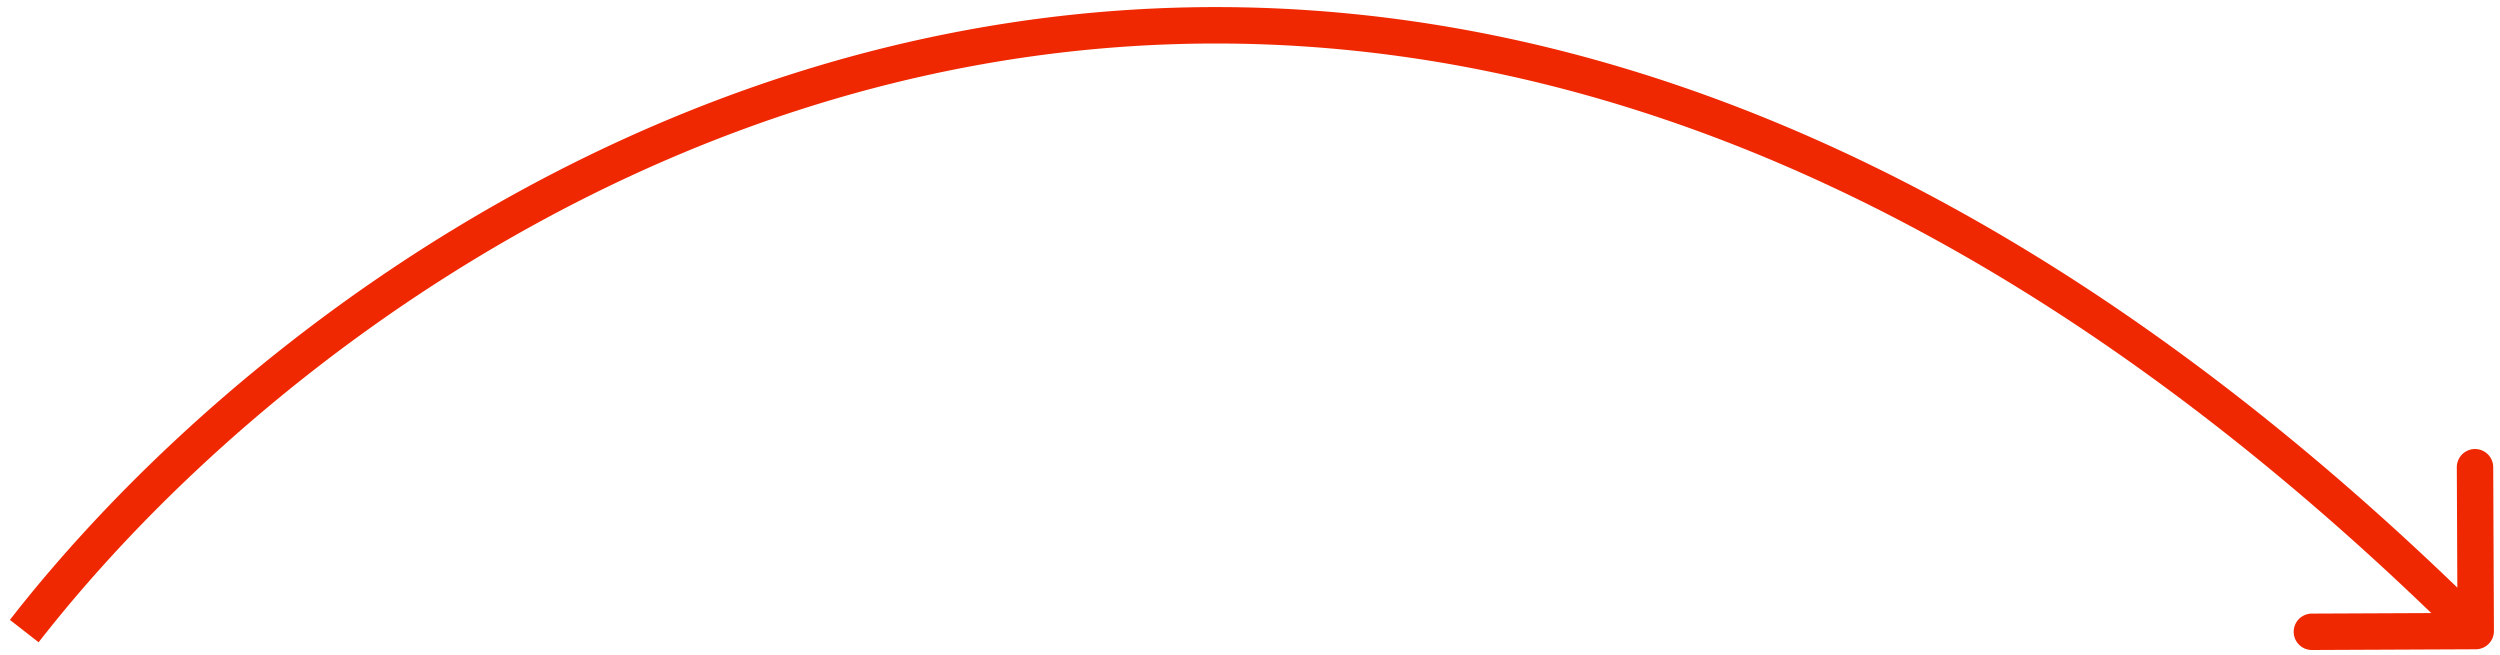
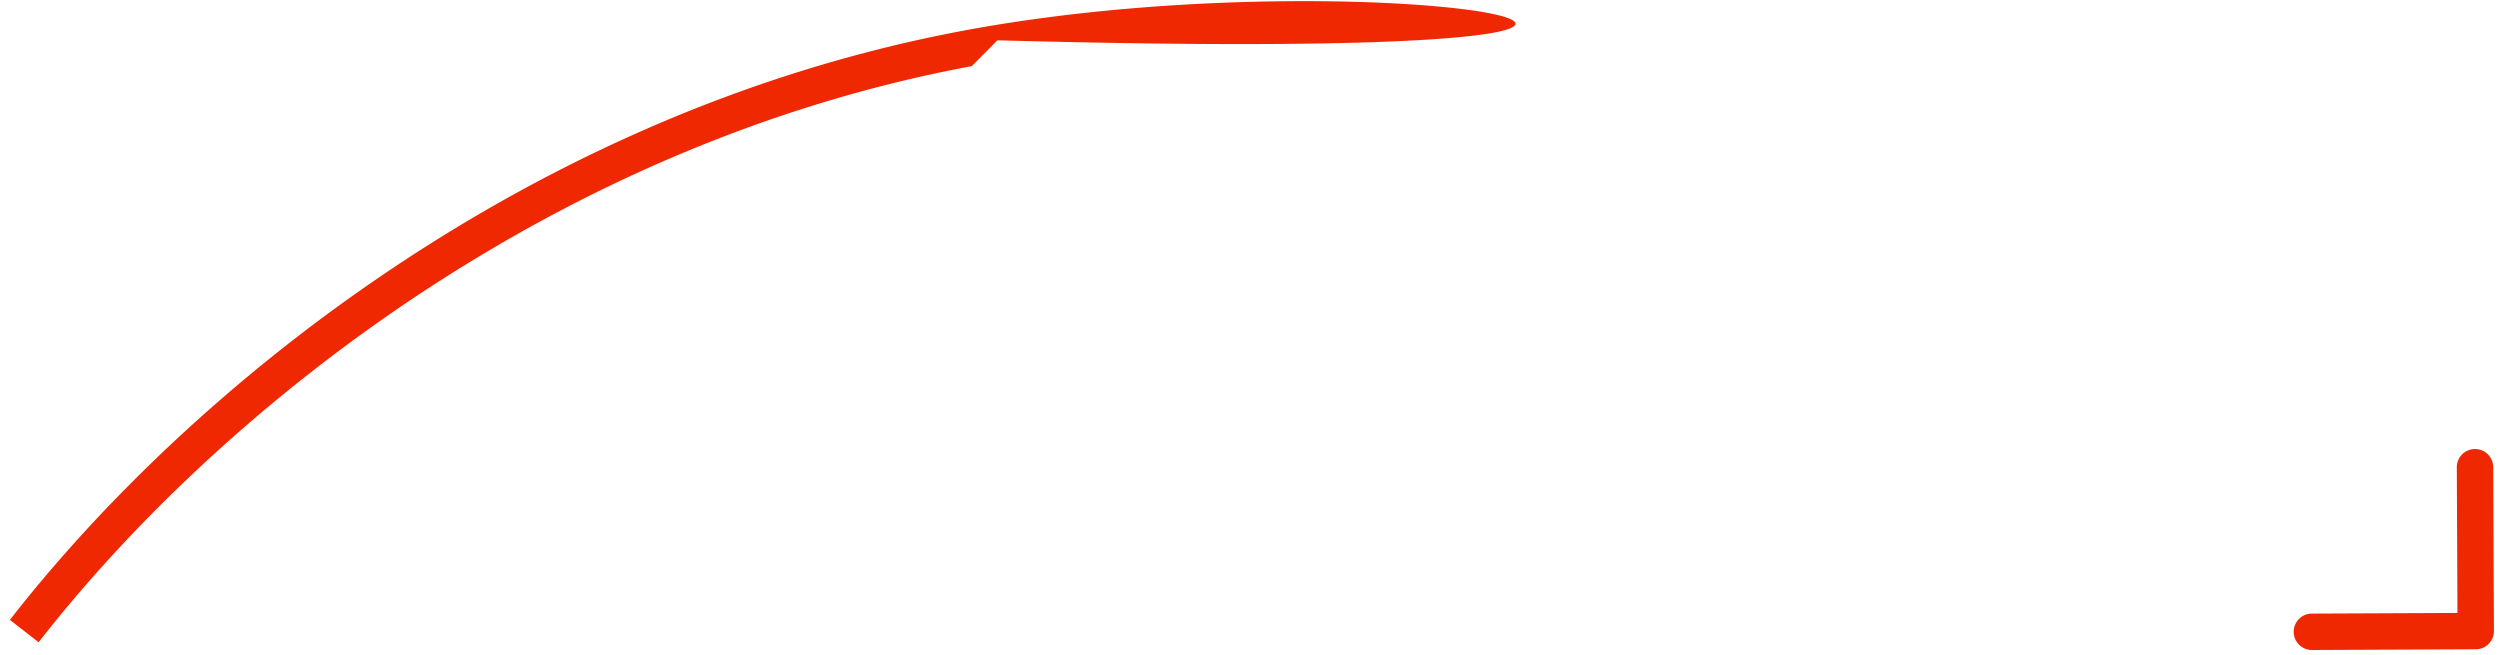
<svg xmlns="http://www.w3.org/2000/svg" width="206" height="54" viewBox="0 0 206 54" fill="none">
-   <path d="M204.007 53.5a1.5 1.5 0 001.493-1.507l-.059-13.5a1.5 1.5 0 00-3 .014l.052 12-11.999.053a1.5 1.5 0 10.013 3l13.5-.06zM3.183 52.922C17.685 34.3 45.087 11.958 80.074 5.45c34.881-6.49 77.566 2.71 122.87 47.615l2.112-2.13C159.16 5.44 115.512-4.195 79.526 2.5 43.646 9.175 15.648 32.033.816 51.078l2.367 1.844z" fill="#F02801" />
+   <path d="M204.007 53.5a1.5 1.5 0 001.493-1.507l-.059-13.5a1.5 1.5 0 00-3 .014l.052 12-11.999.053a1.5 1.5 0 10.013 3l13.5-.06zM3.183 52.922C17.685 34.3 45.087 11.958 80.074 5.45l2.112-2.13C159.16 5.44 115.512-4.195 79.526 2.5 43.646 9.175 15.648 32.033.816 51.078l2.367 1.844z" fill="#F02801" />
</svg>